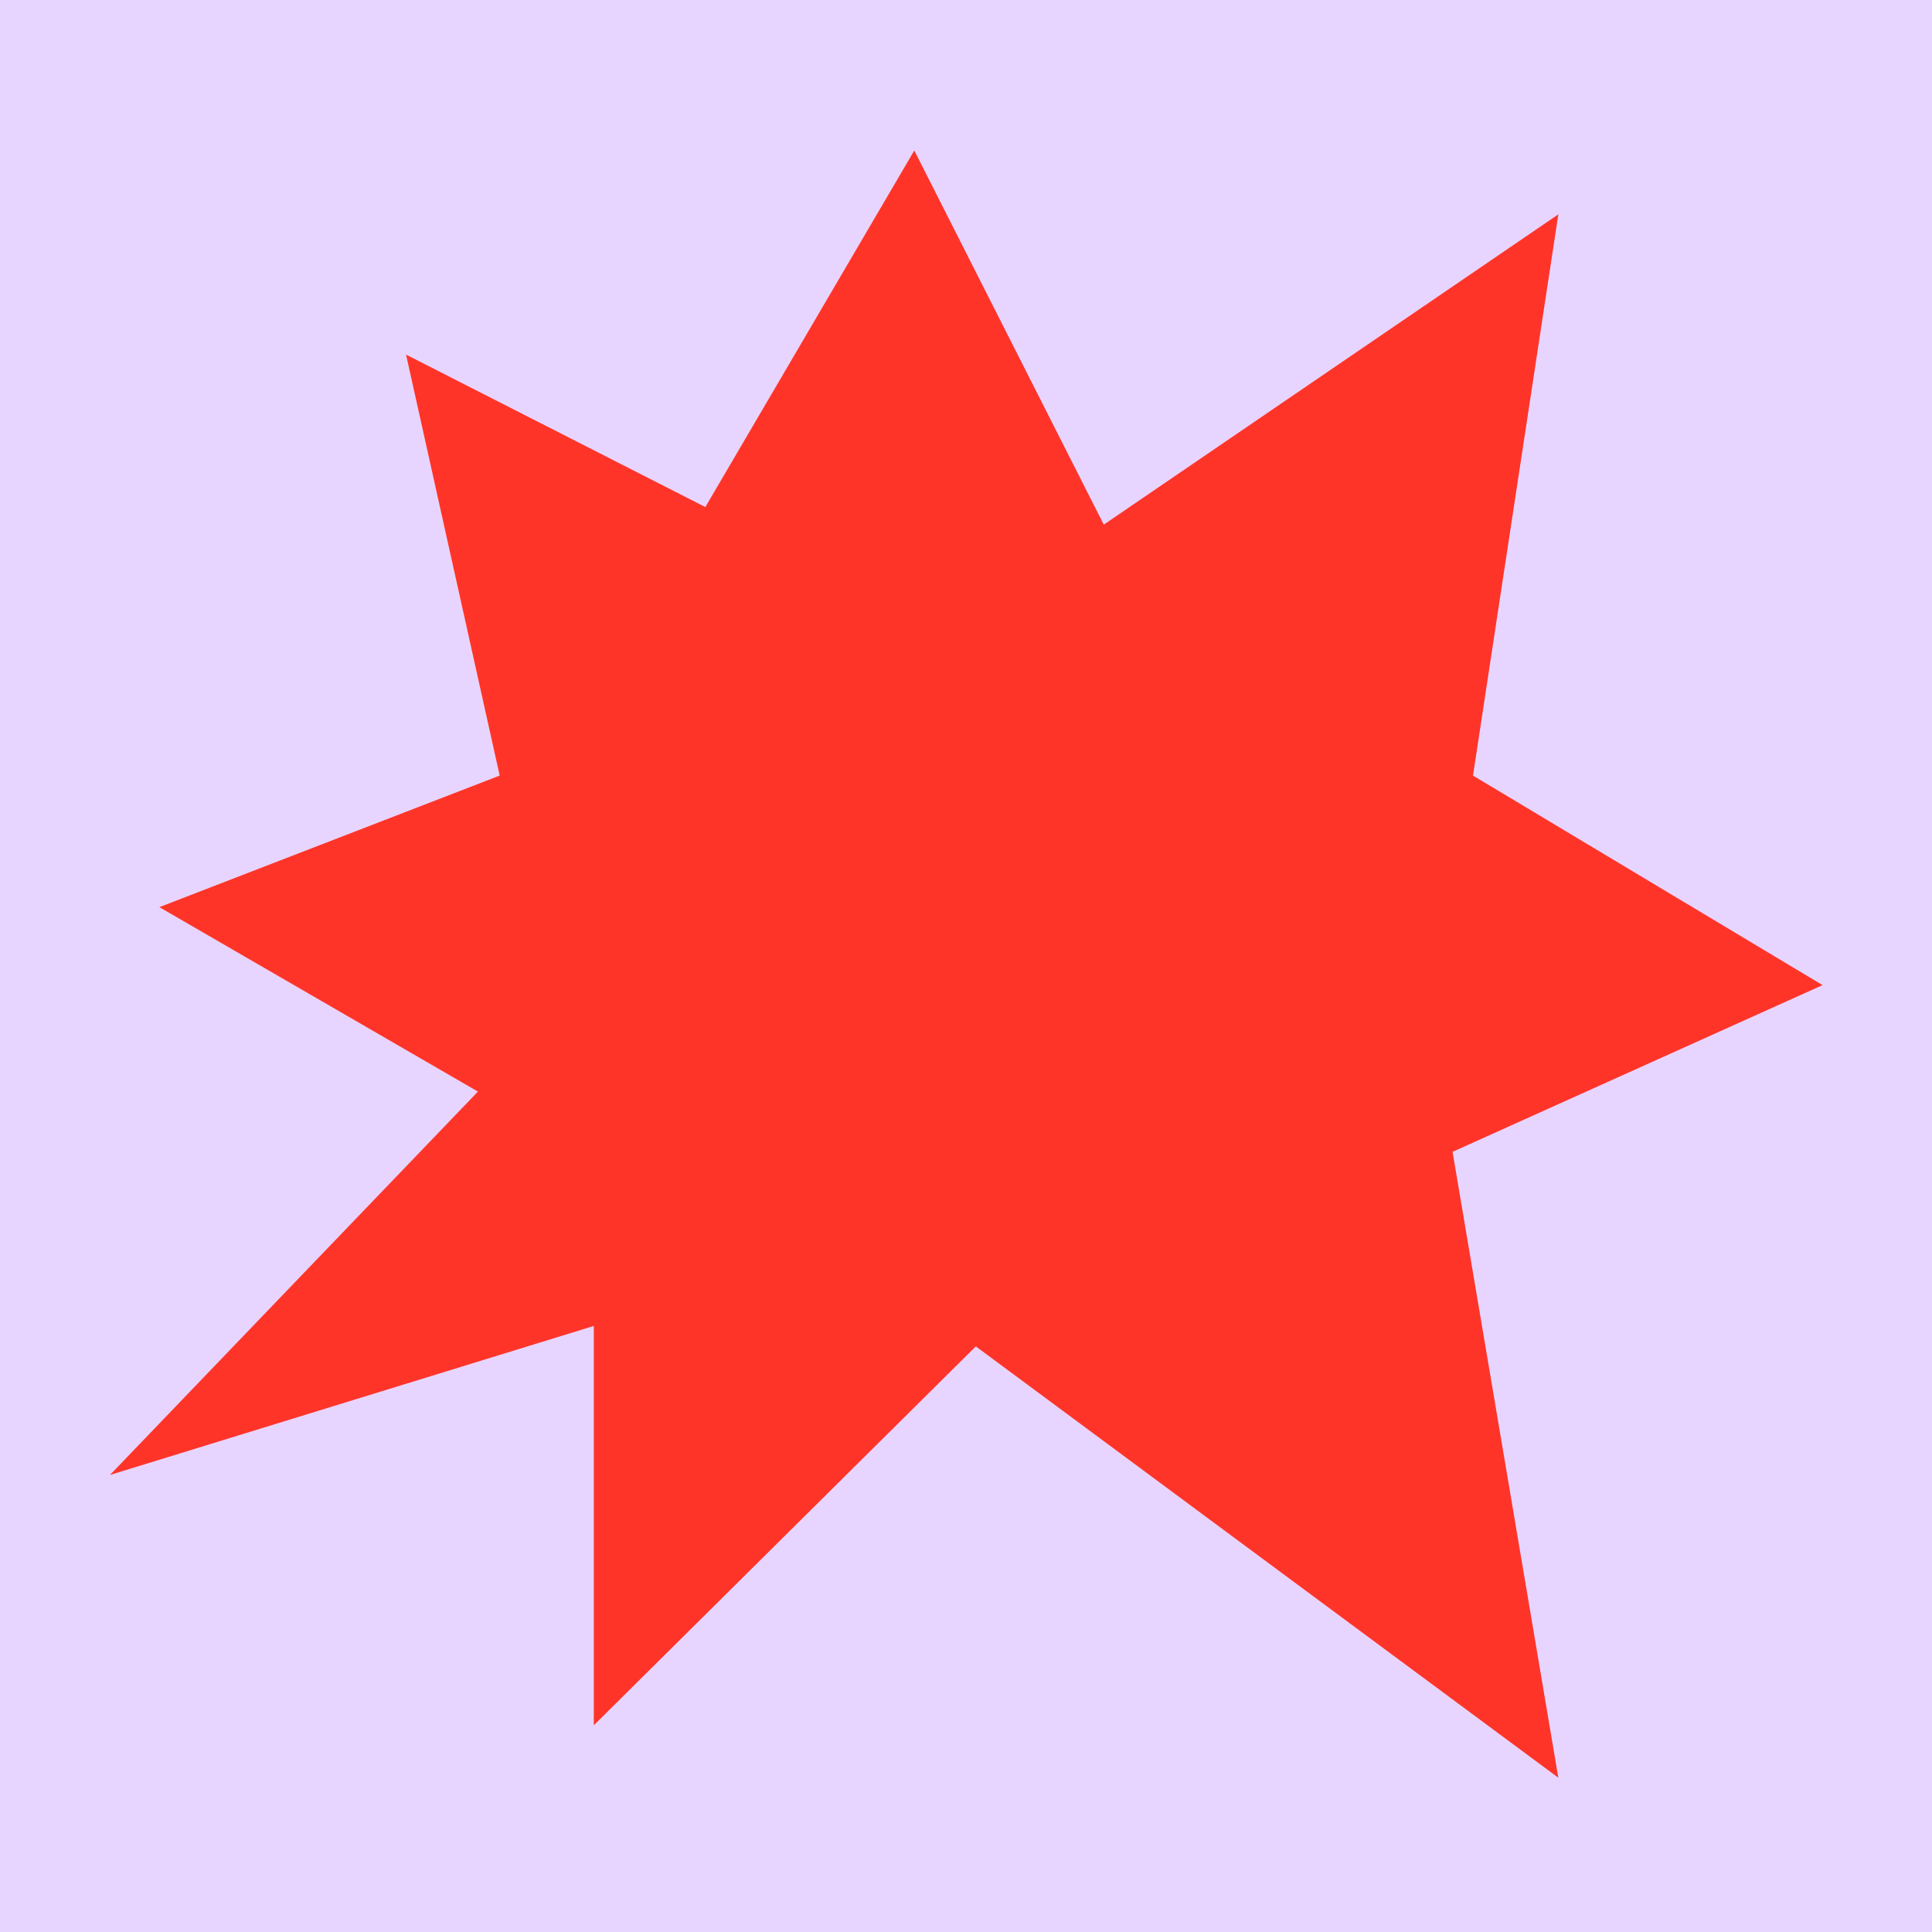
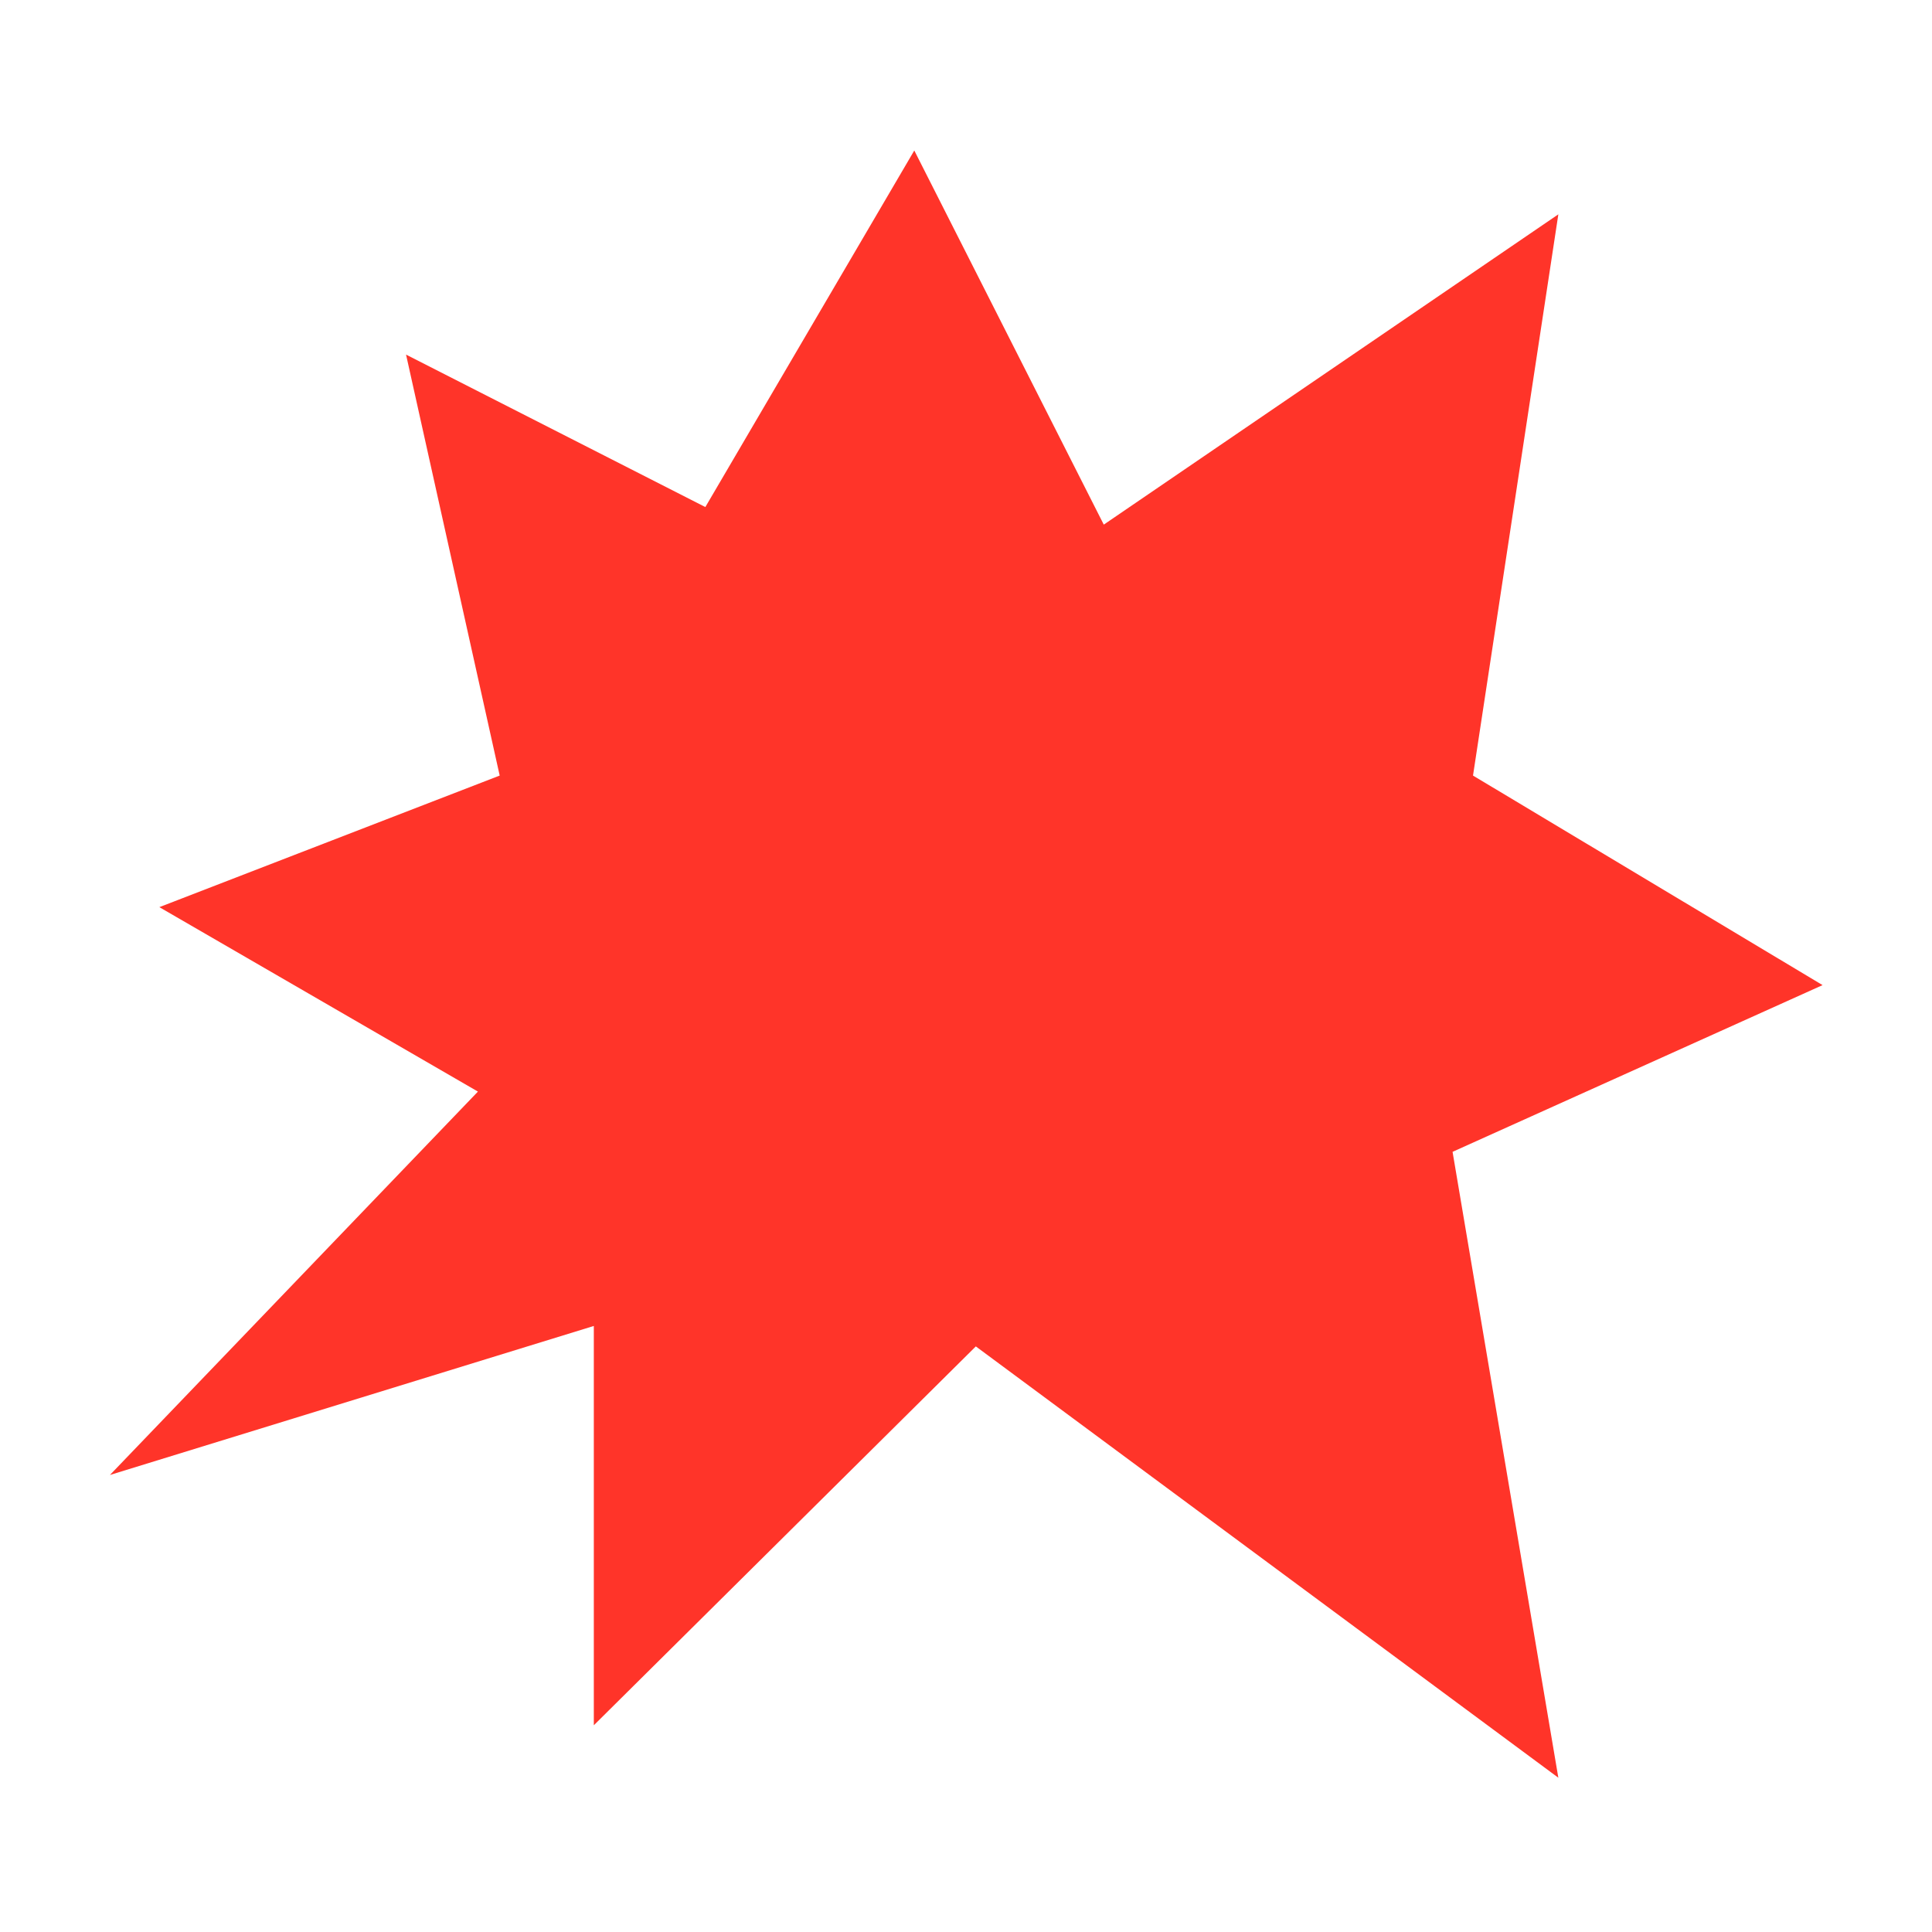
<svg xmlns="http://www.w3.org/2000/svg" version="1.1" width="512" height="512">
  <svg width="512" height="512" viewBox="0 0 512 512" fill="none">
    <g id="SvgjsG1008">
-       <rect width="512" height="512" fill="#E8D5FF" />
      <g id="SvgjsG1007">
        <path id="SvgjsPath1006" d="M292.514 139.03L412.977 56.8L390.363 205.535L483 261.067L384.945 305.247L412.976 471.115L258.603 356.811L157.367 457.216V351.391L29.133 390.884L126.654 289.284L42.229 240.403L132.422 205.535L107.606 93.973L186.922 134.375L242.295 39.885L292.514 139.03Z" fill="#FF3429" />
      </g>
    </g>
  </svg>
  <style>@media (prefers-color-scheme: light) { :root { filter: none; } }
@media (prefers-color-scheme: dark) { :root { filter: none; } }
</style>
</svg>